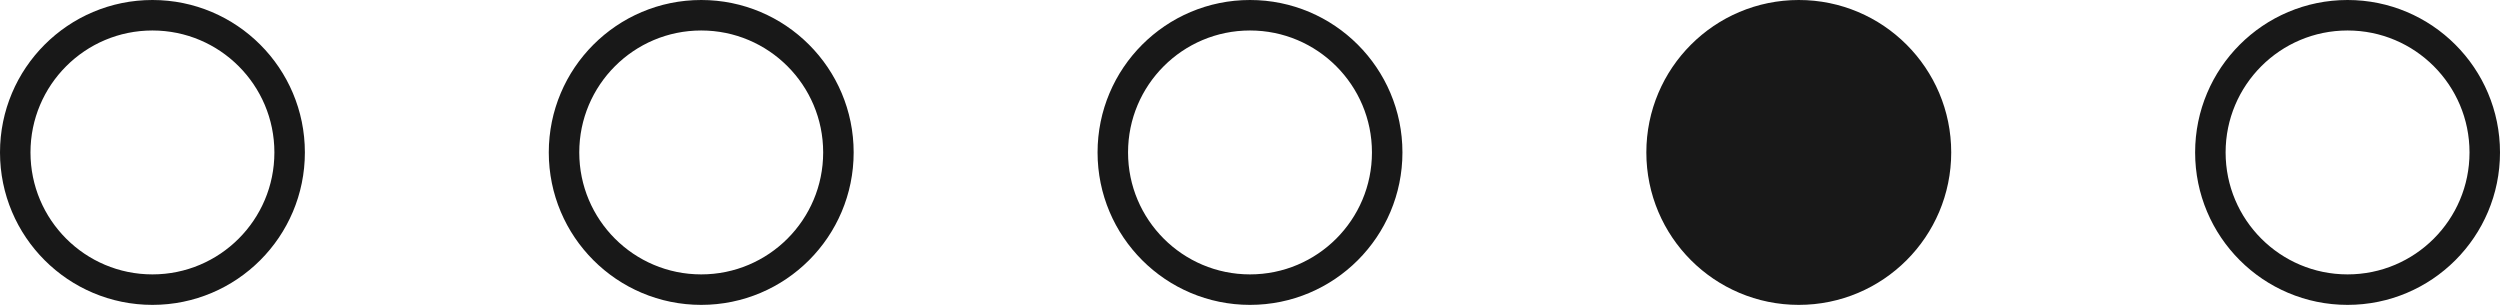
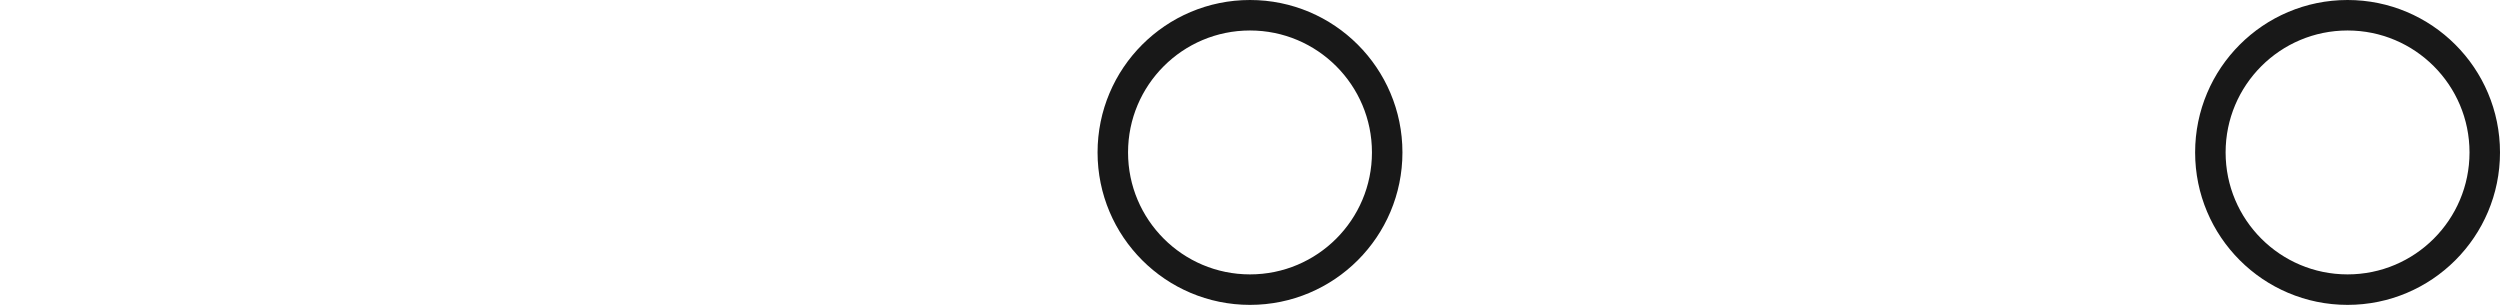
<svg xmlns="http://www.w3.org/2000/svg" width="82" height="10" viewBox="0 0 82 10" fill="none">
  <circle cx="41" cy="5" r="4.5" stroke="#181818" />
-   <circle cx="23" cy="5" r="4.5" stroke="#181818" />
-   <circle cx="59" cy="5" r="4.5" fill="#181818" stroke="#181818" />
  <circle cx="77" cy="5" r="4.5" stroke="#181818" />
-   <circle cx="5" cy="5" r="4.5" stroke="#181818" />
</svg>